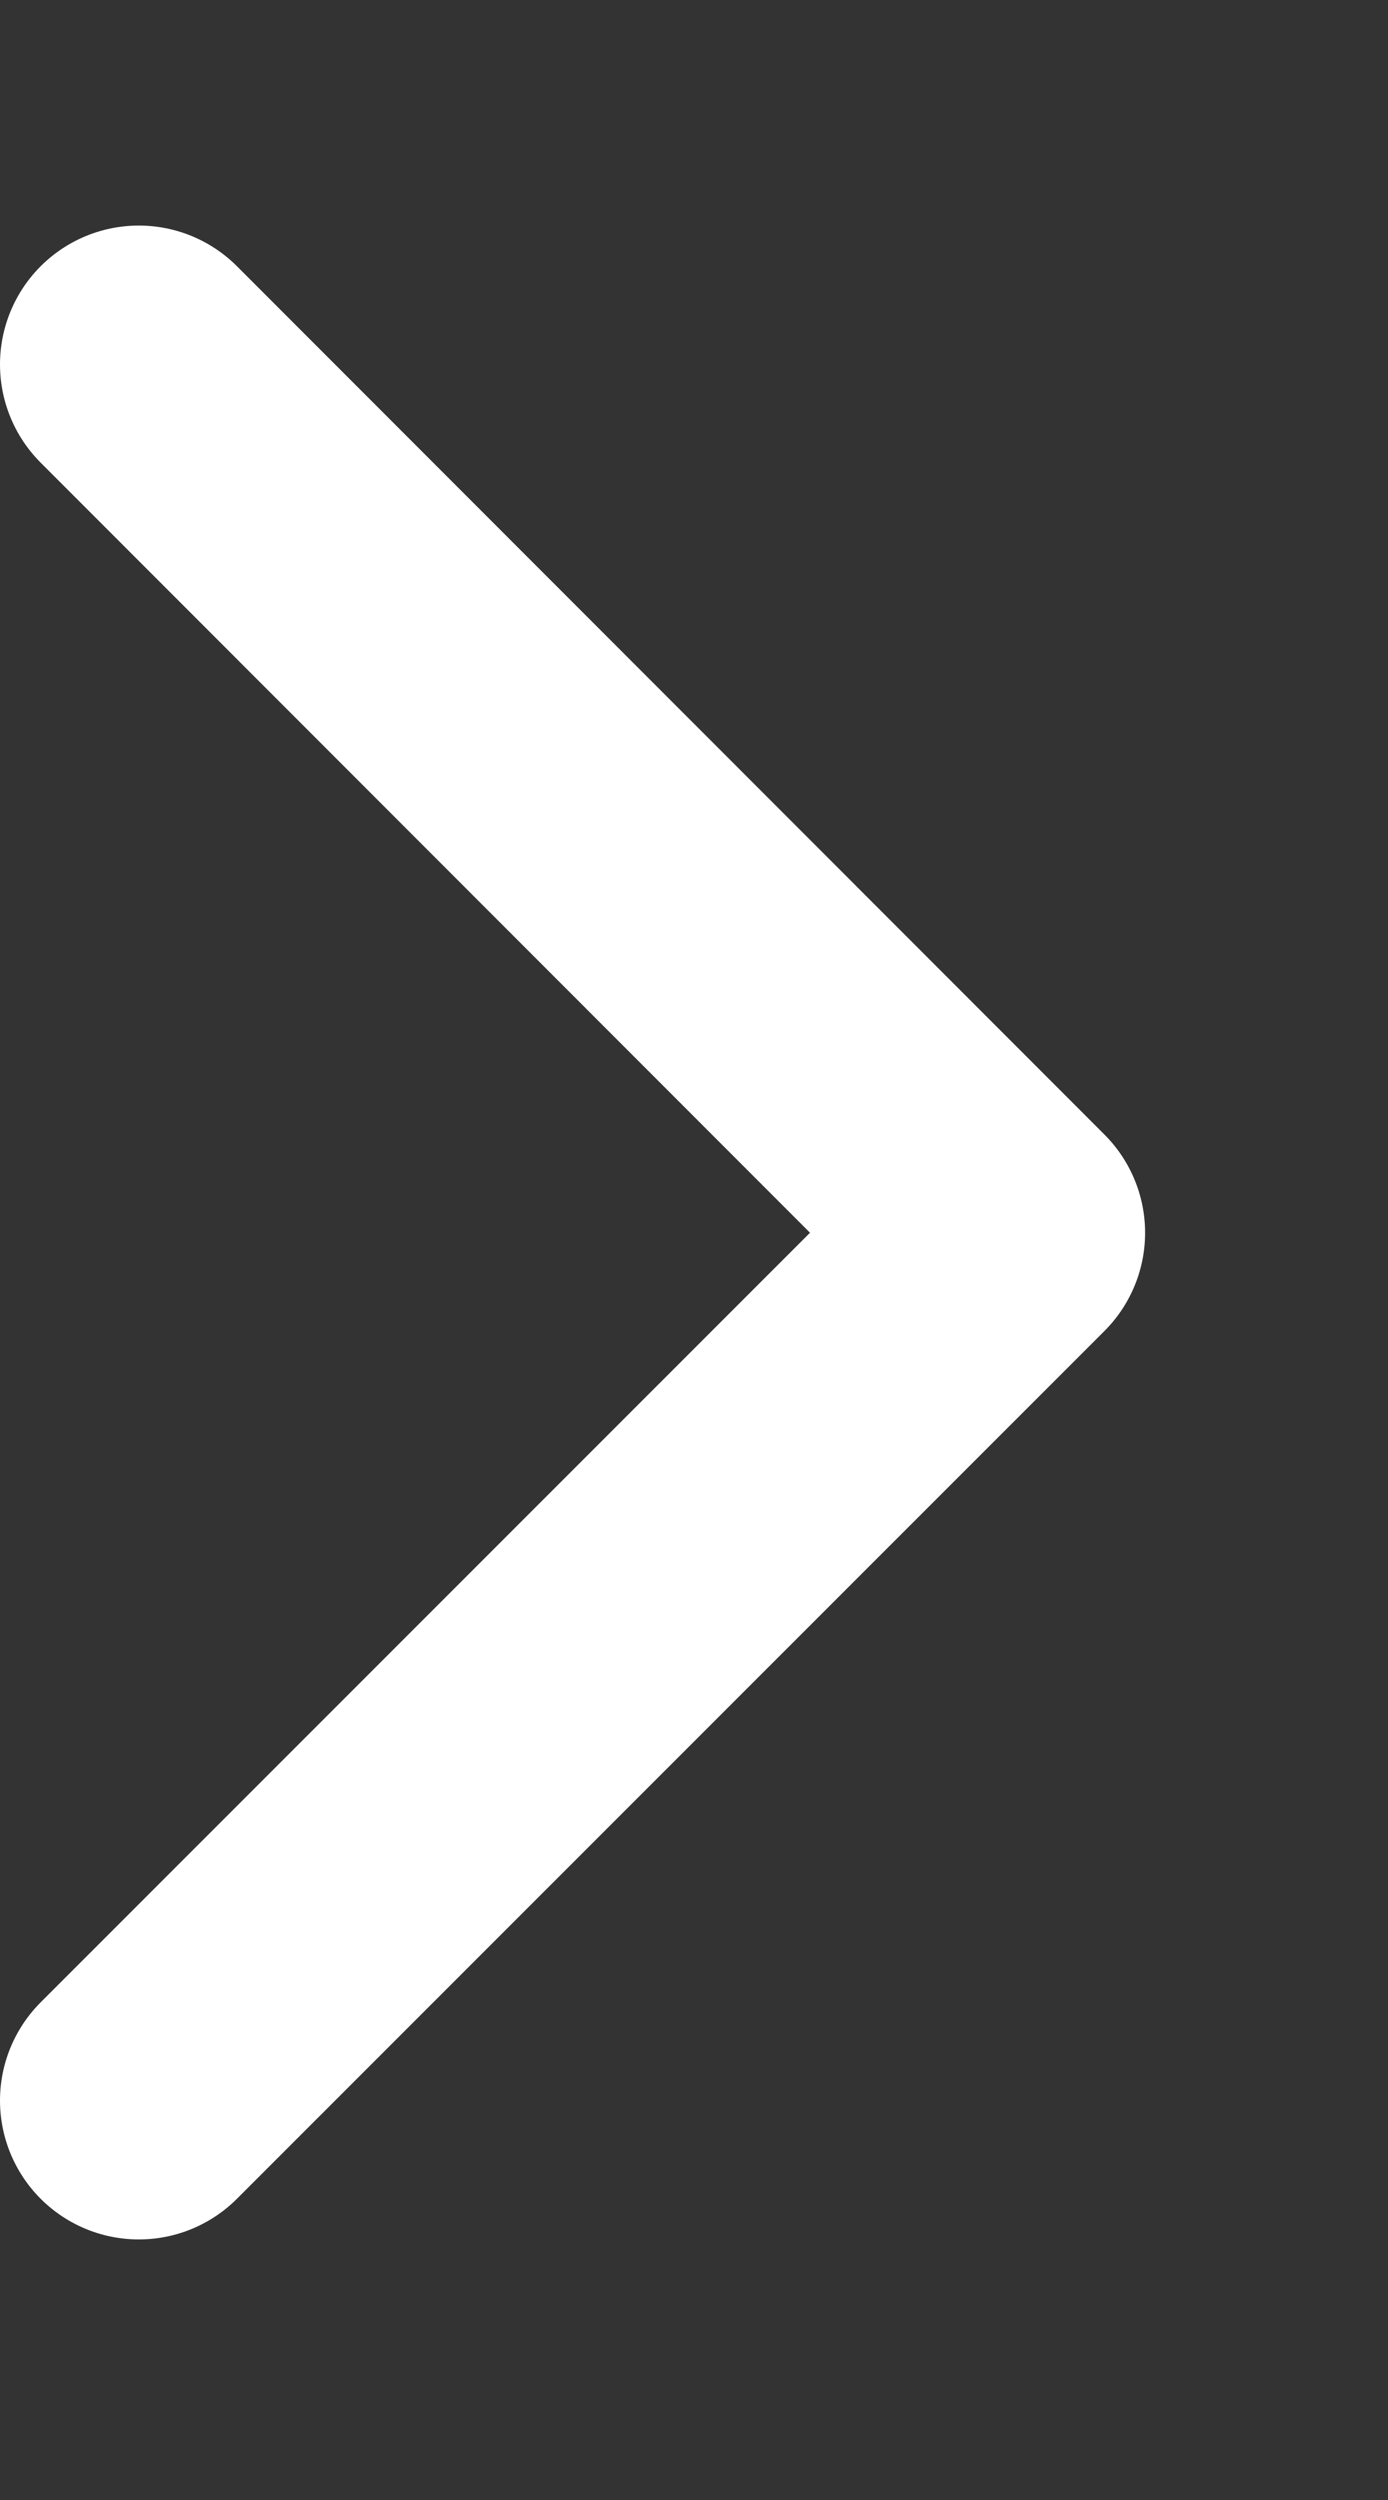
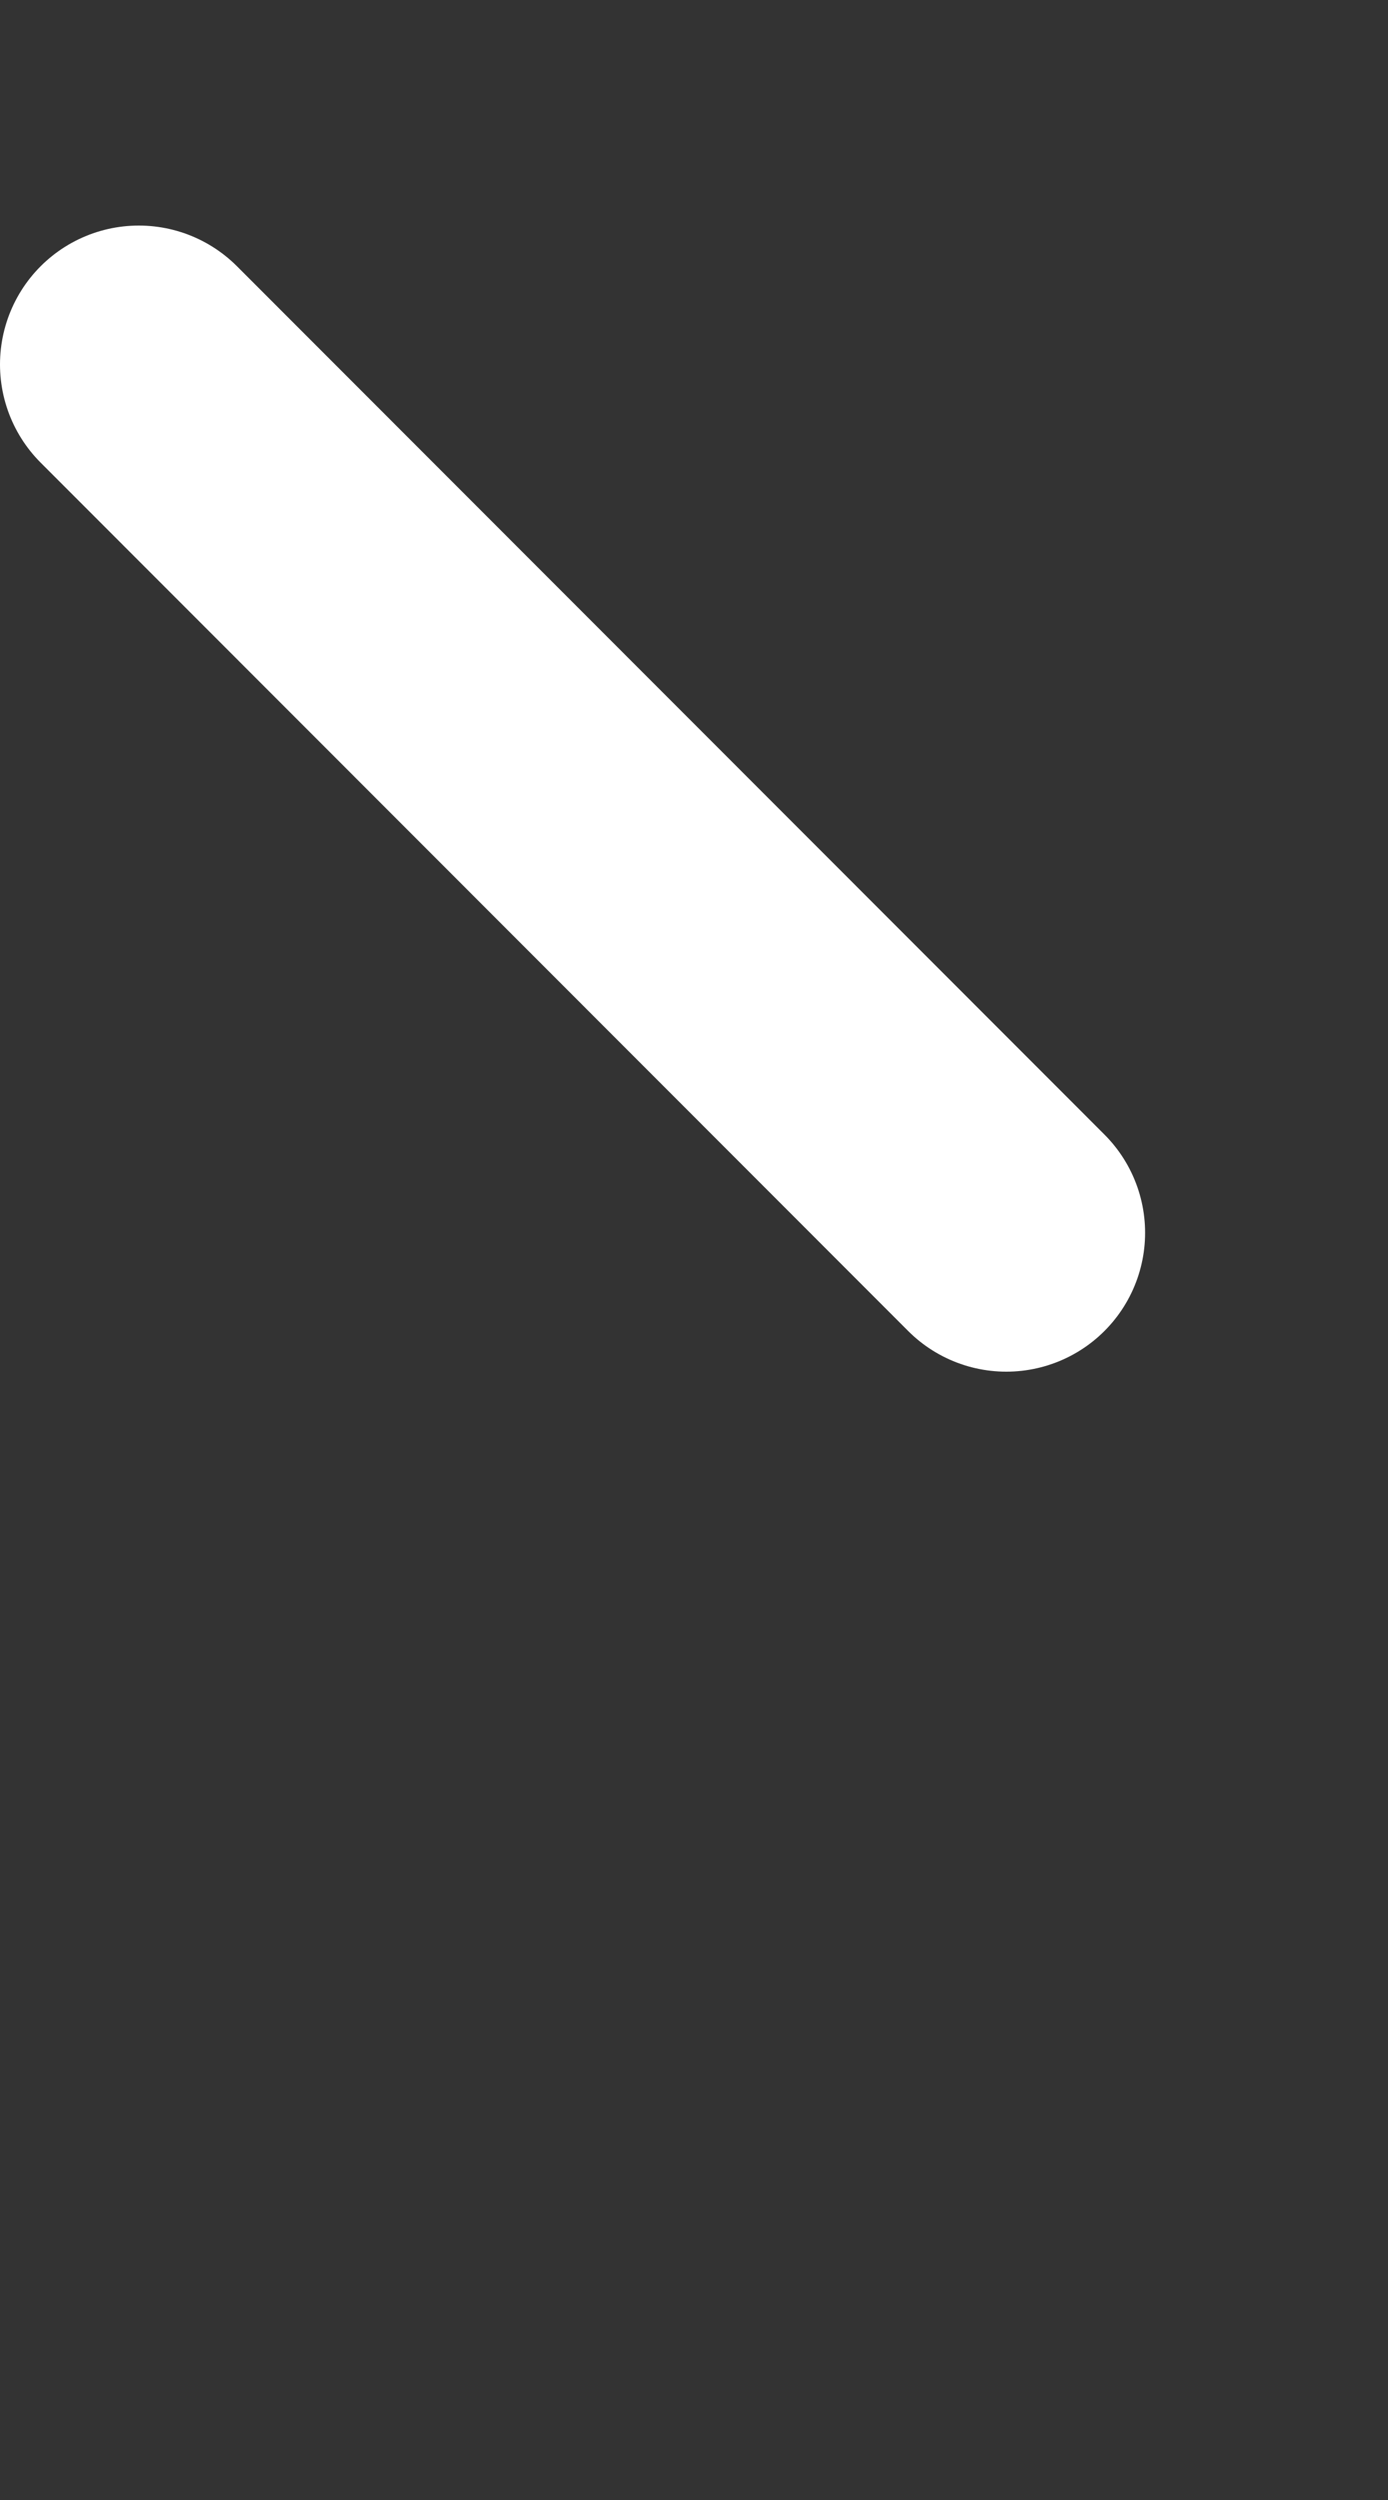
<svg xmlns="http://www.w3.org/2000/svg" width="5" height="9" viewBox="0 0 5 9" fill="none">
  <rect x="0" y="0" width="5" height="9" fill="#333333" stroke="none" />
-   <path d="M0.5 1.312L3.625 4.438L0.5 7.562" stroke="white" stroke-linecap="round" stroke-linejoin="round" />
+   <path d="M0.5 1.312L3.625 4.438" stroke="white" stroke-linecap="round" stroke-linejoin="round" />
</svg>